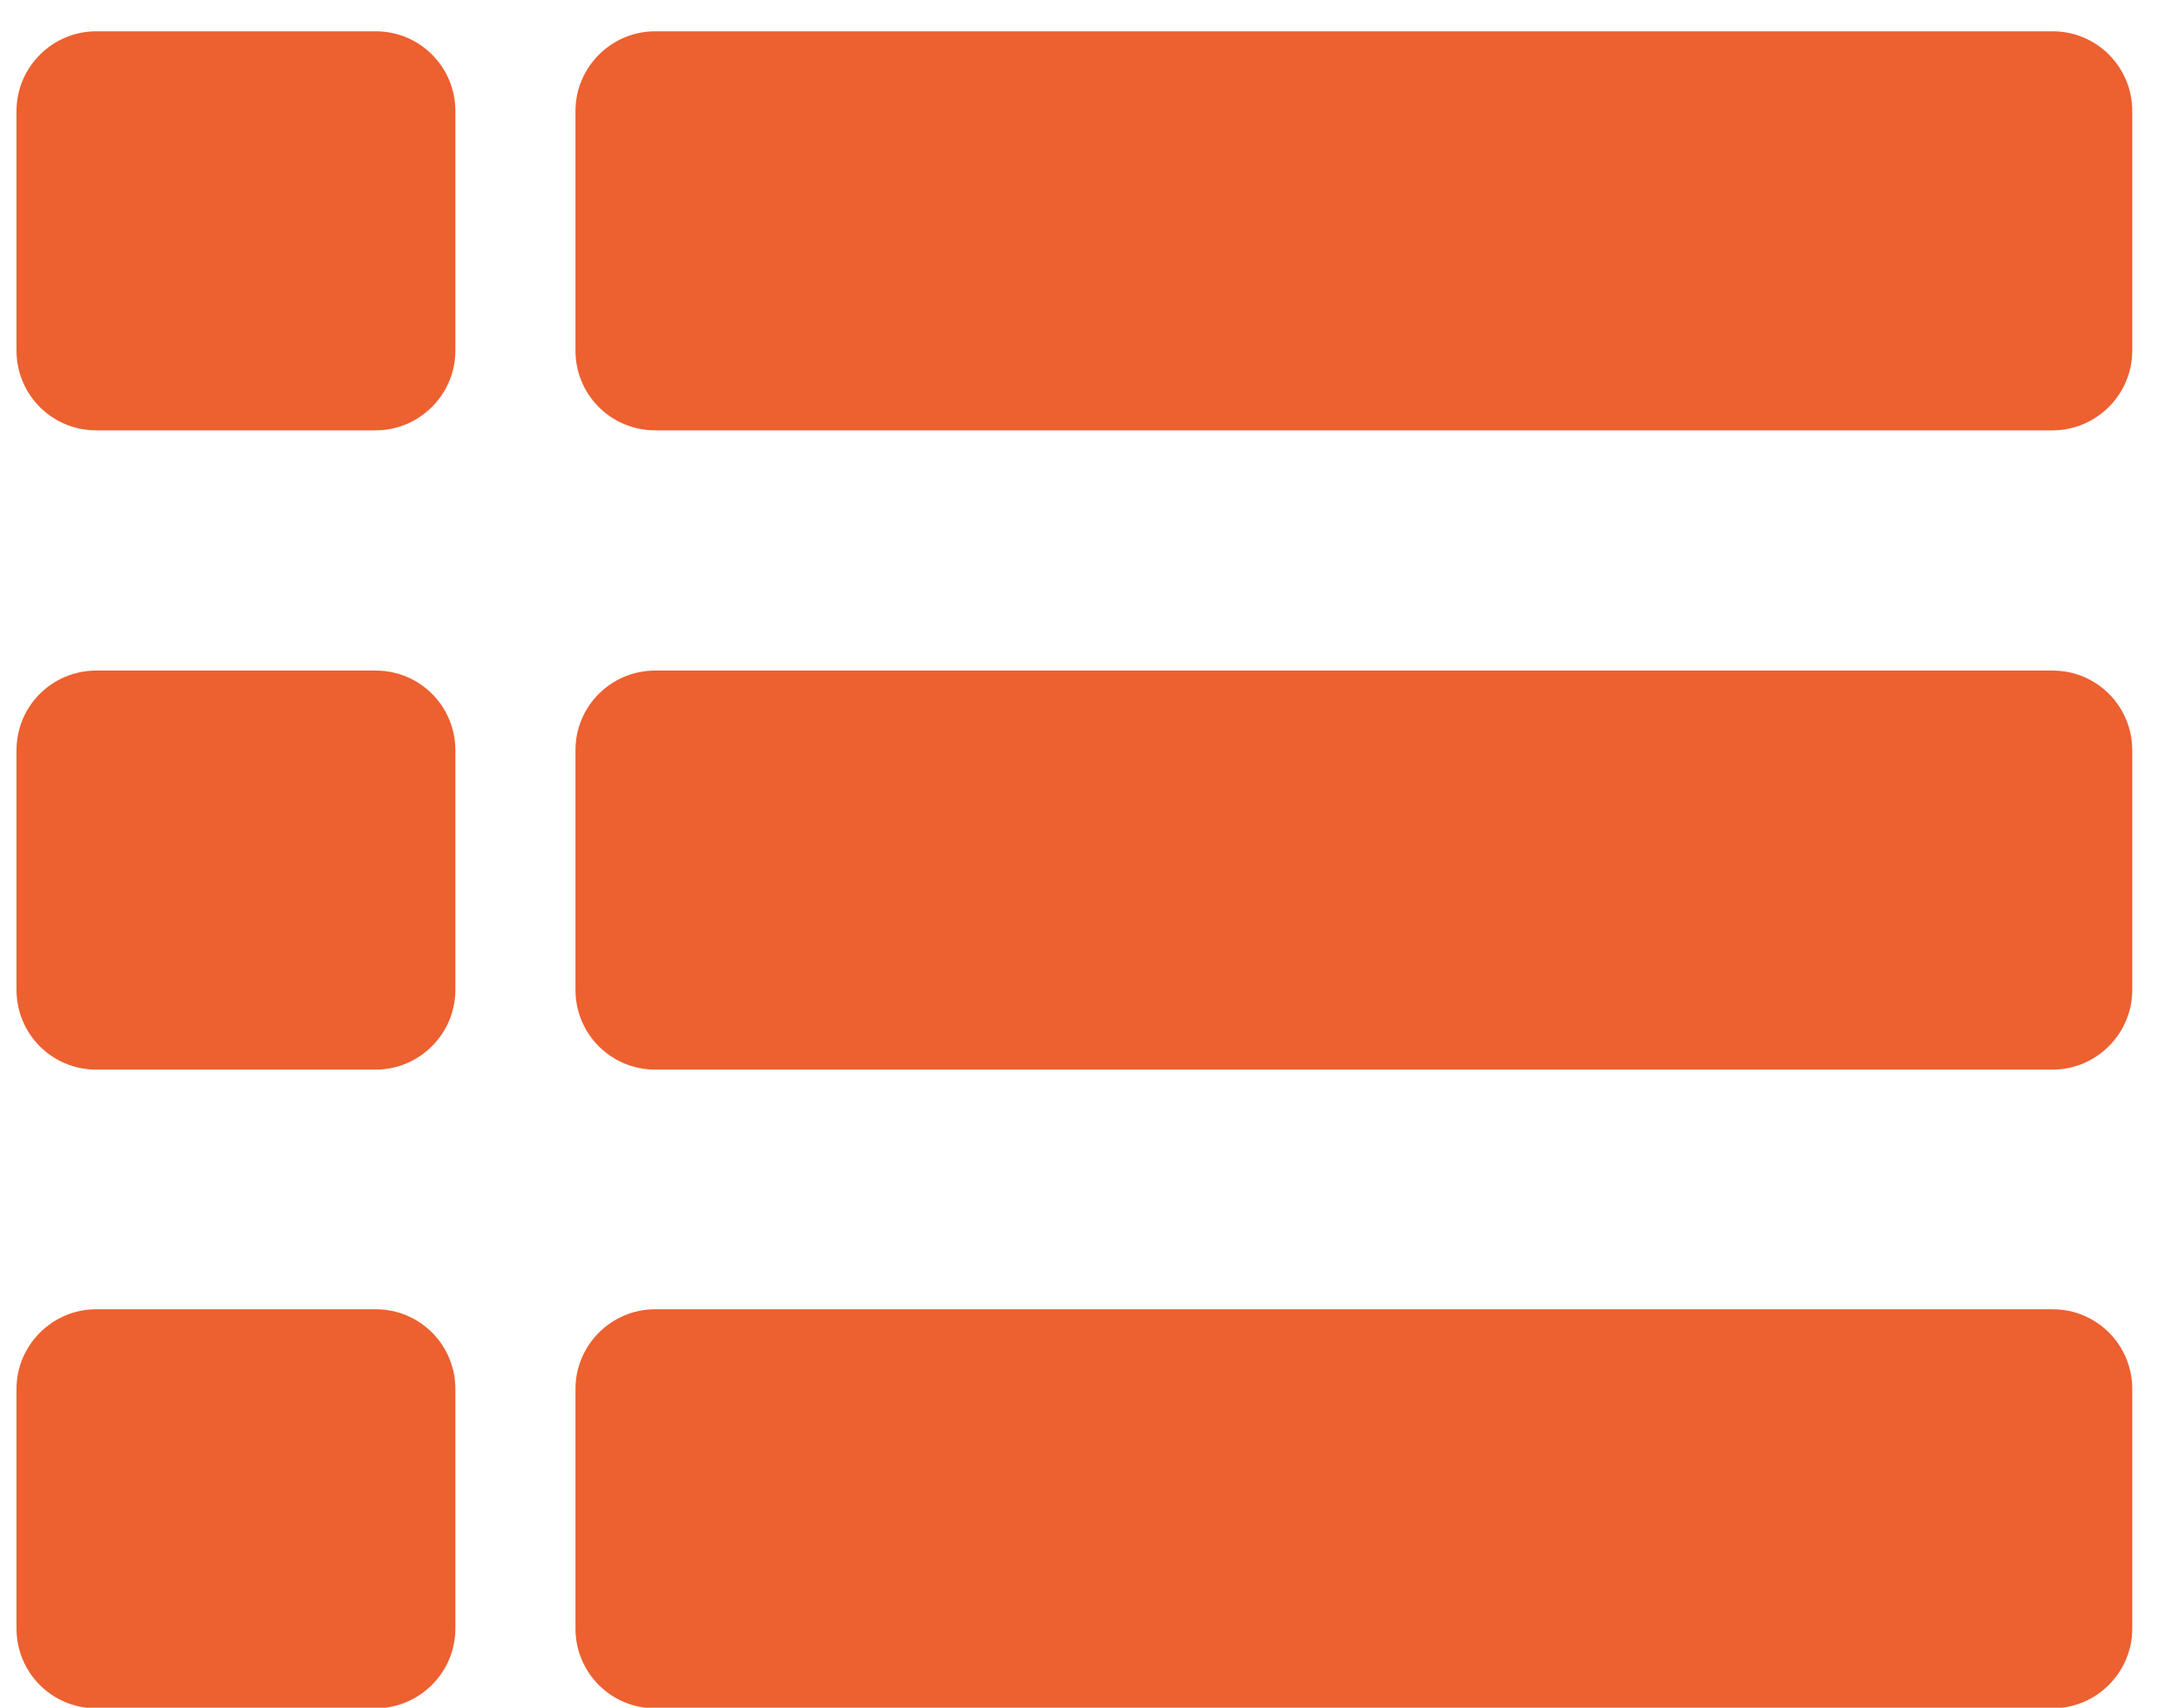
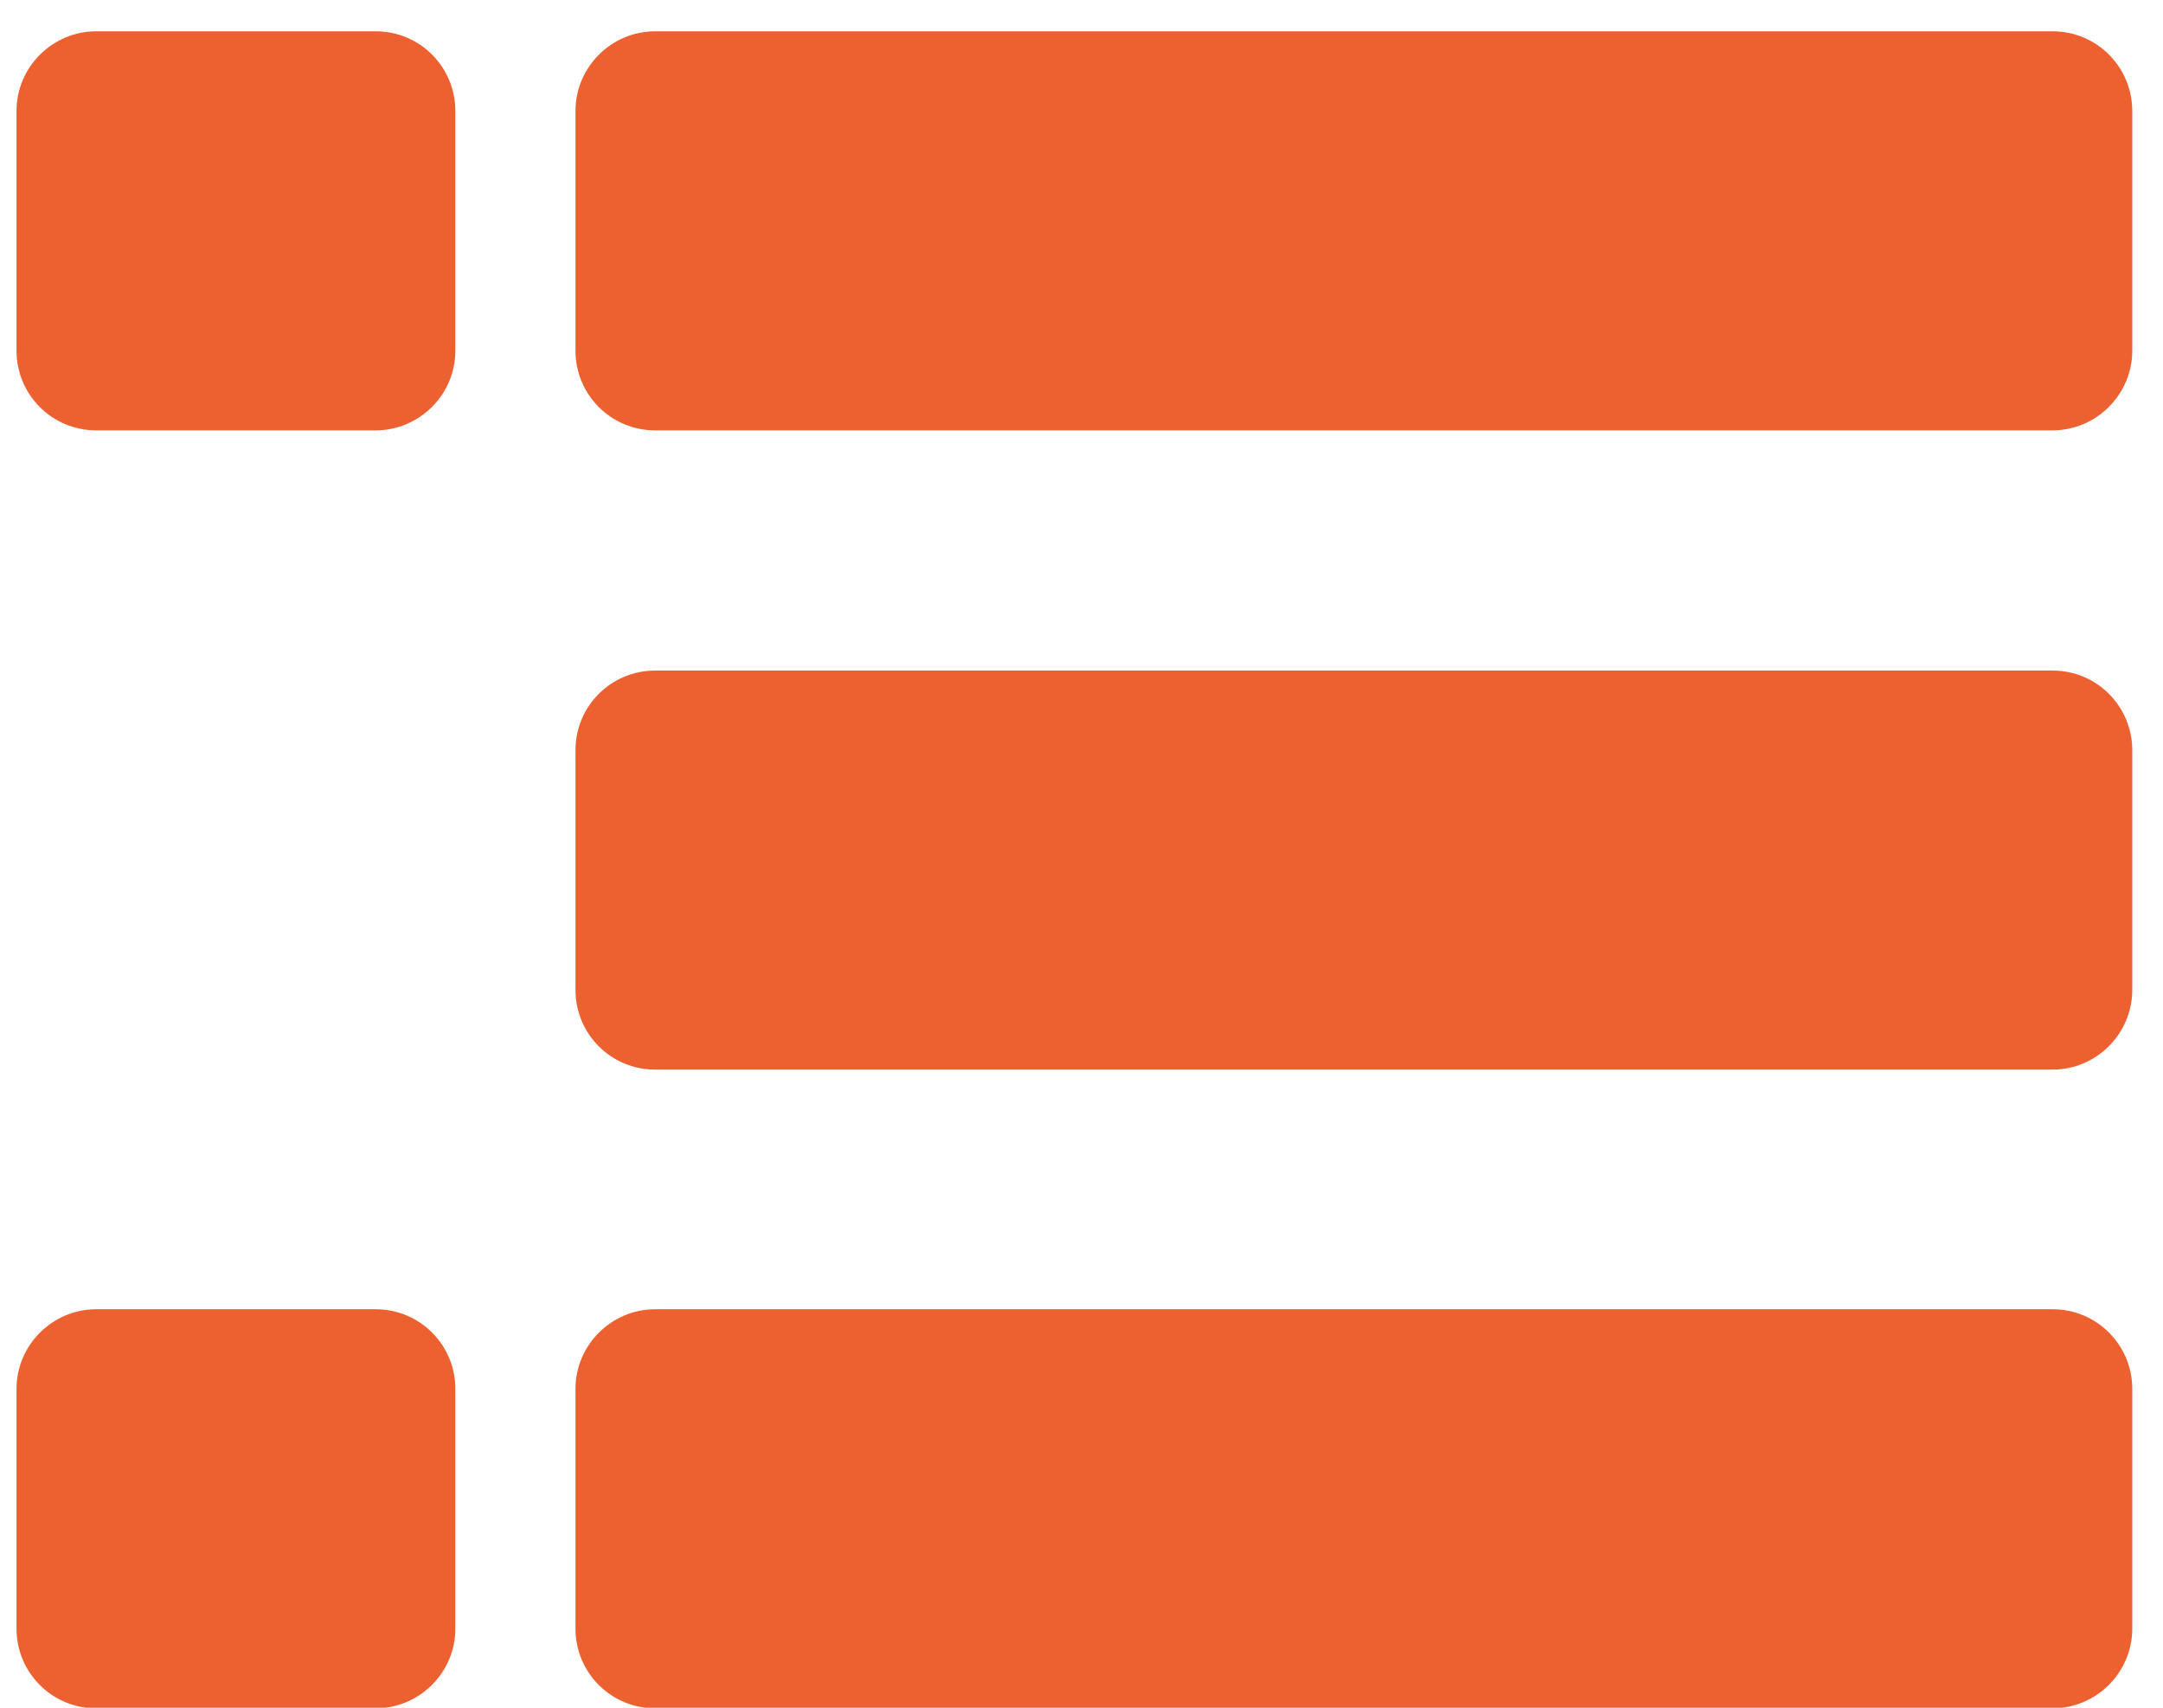
<svg xmlns="http://www.w3.org/2000/svg" width="38" height="30" viewBox="0 0 38 30" fill="none">
  <path d="M11.51 0.55H36.06C36.84 0.55 37.46 1.18 37.46 1.95V6.16C37.46 6.93 36.83 7.56 36.06 7.56H11.51C10.73 7.56 10.11 6.93 10.11 6.16V1.95C10.11 1.18 10.74 0.55 11.51 0.55Z" fill="#ED6030" />
  <path d="M11.51 11.78H36.06C36.84 11.78 37.46 12.41 37.46 13.18V17.39C37.46 18.16 36.83 18.79 36.06 18.79H11.51C10.73 18.79 10.11 18.16 10.11 17.39V13.18C10.11 12.4 10.74 11.78 11.51 11.78Z" fill="#ED6030" />
  <path d="M11.51 23H36.06C36.84 23 37.46 23.63 37.46 24.4V28.61C37.46 29.38 36.83 30.01 36.06 30.01H11.51C10.73 30.01 10.11 29.38 10.11 28.61V24.4C10.11 23.63 10.74 23 11.51 23Z" fill="#ED6030" />
  <path d="M1.69 0.55H6.6C7.38 0.55 8 1.18 8 1.95V6.16C8 6.93 7.37 7.56 6.6 7.56H1.69C0.91 7.56 0.29 6.93 0.29 6.16V1.95C0.29 1.18 0.92 0.55 1.69 0.55Z" fill="#ED6030" />
  <path d="M1.69 23H6.6C7.38 23 8 23.63 8 24.4V28.61C8 29.38 7.37 30.01 6.6 30.01H1.69C0.91 30.01 0.29 29.38 0.29 28.61V24.4C0.29 23.63 0.92 23 1.69 23Z" fill="#ED6030" />
-   <path d="M1.69 11.78H6.6C7.38 11.78 8 12.41 8 13.18V17.39C8 18.16 7.37 18.79 6.6 18.79H1.69C0.91 18.79 0.29 18.16 0.29 17.39V13.18C0.29 12.4 0.92 11.78 1.69 11.78Z" fill="#ED6030" />
</svg>